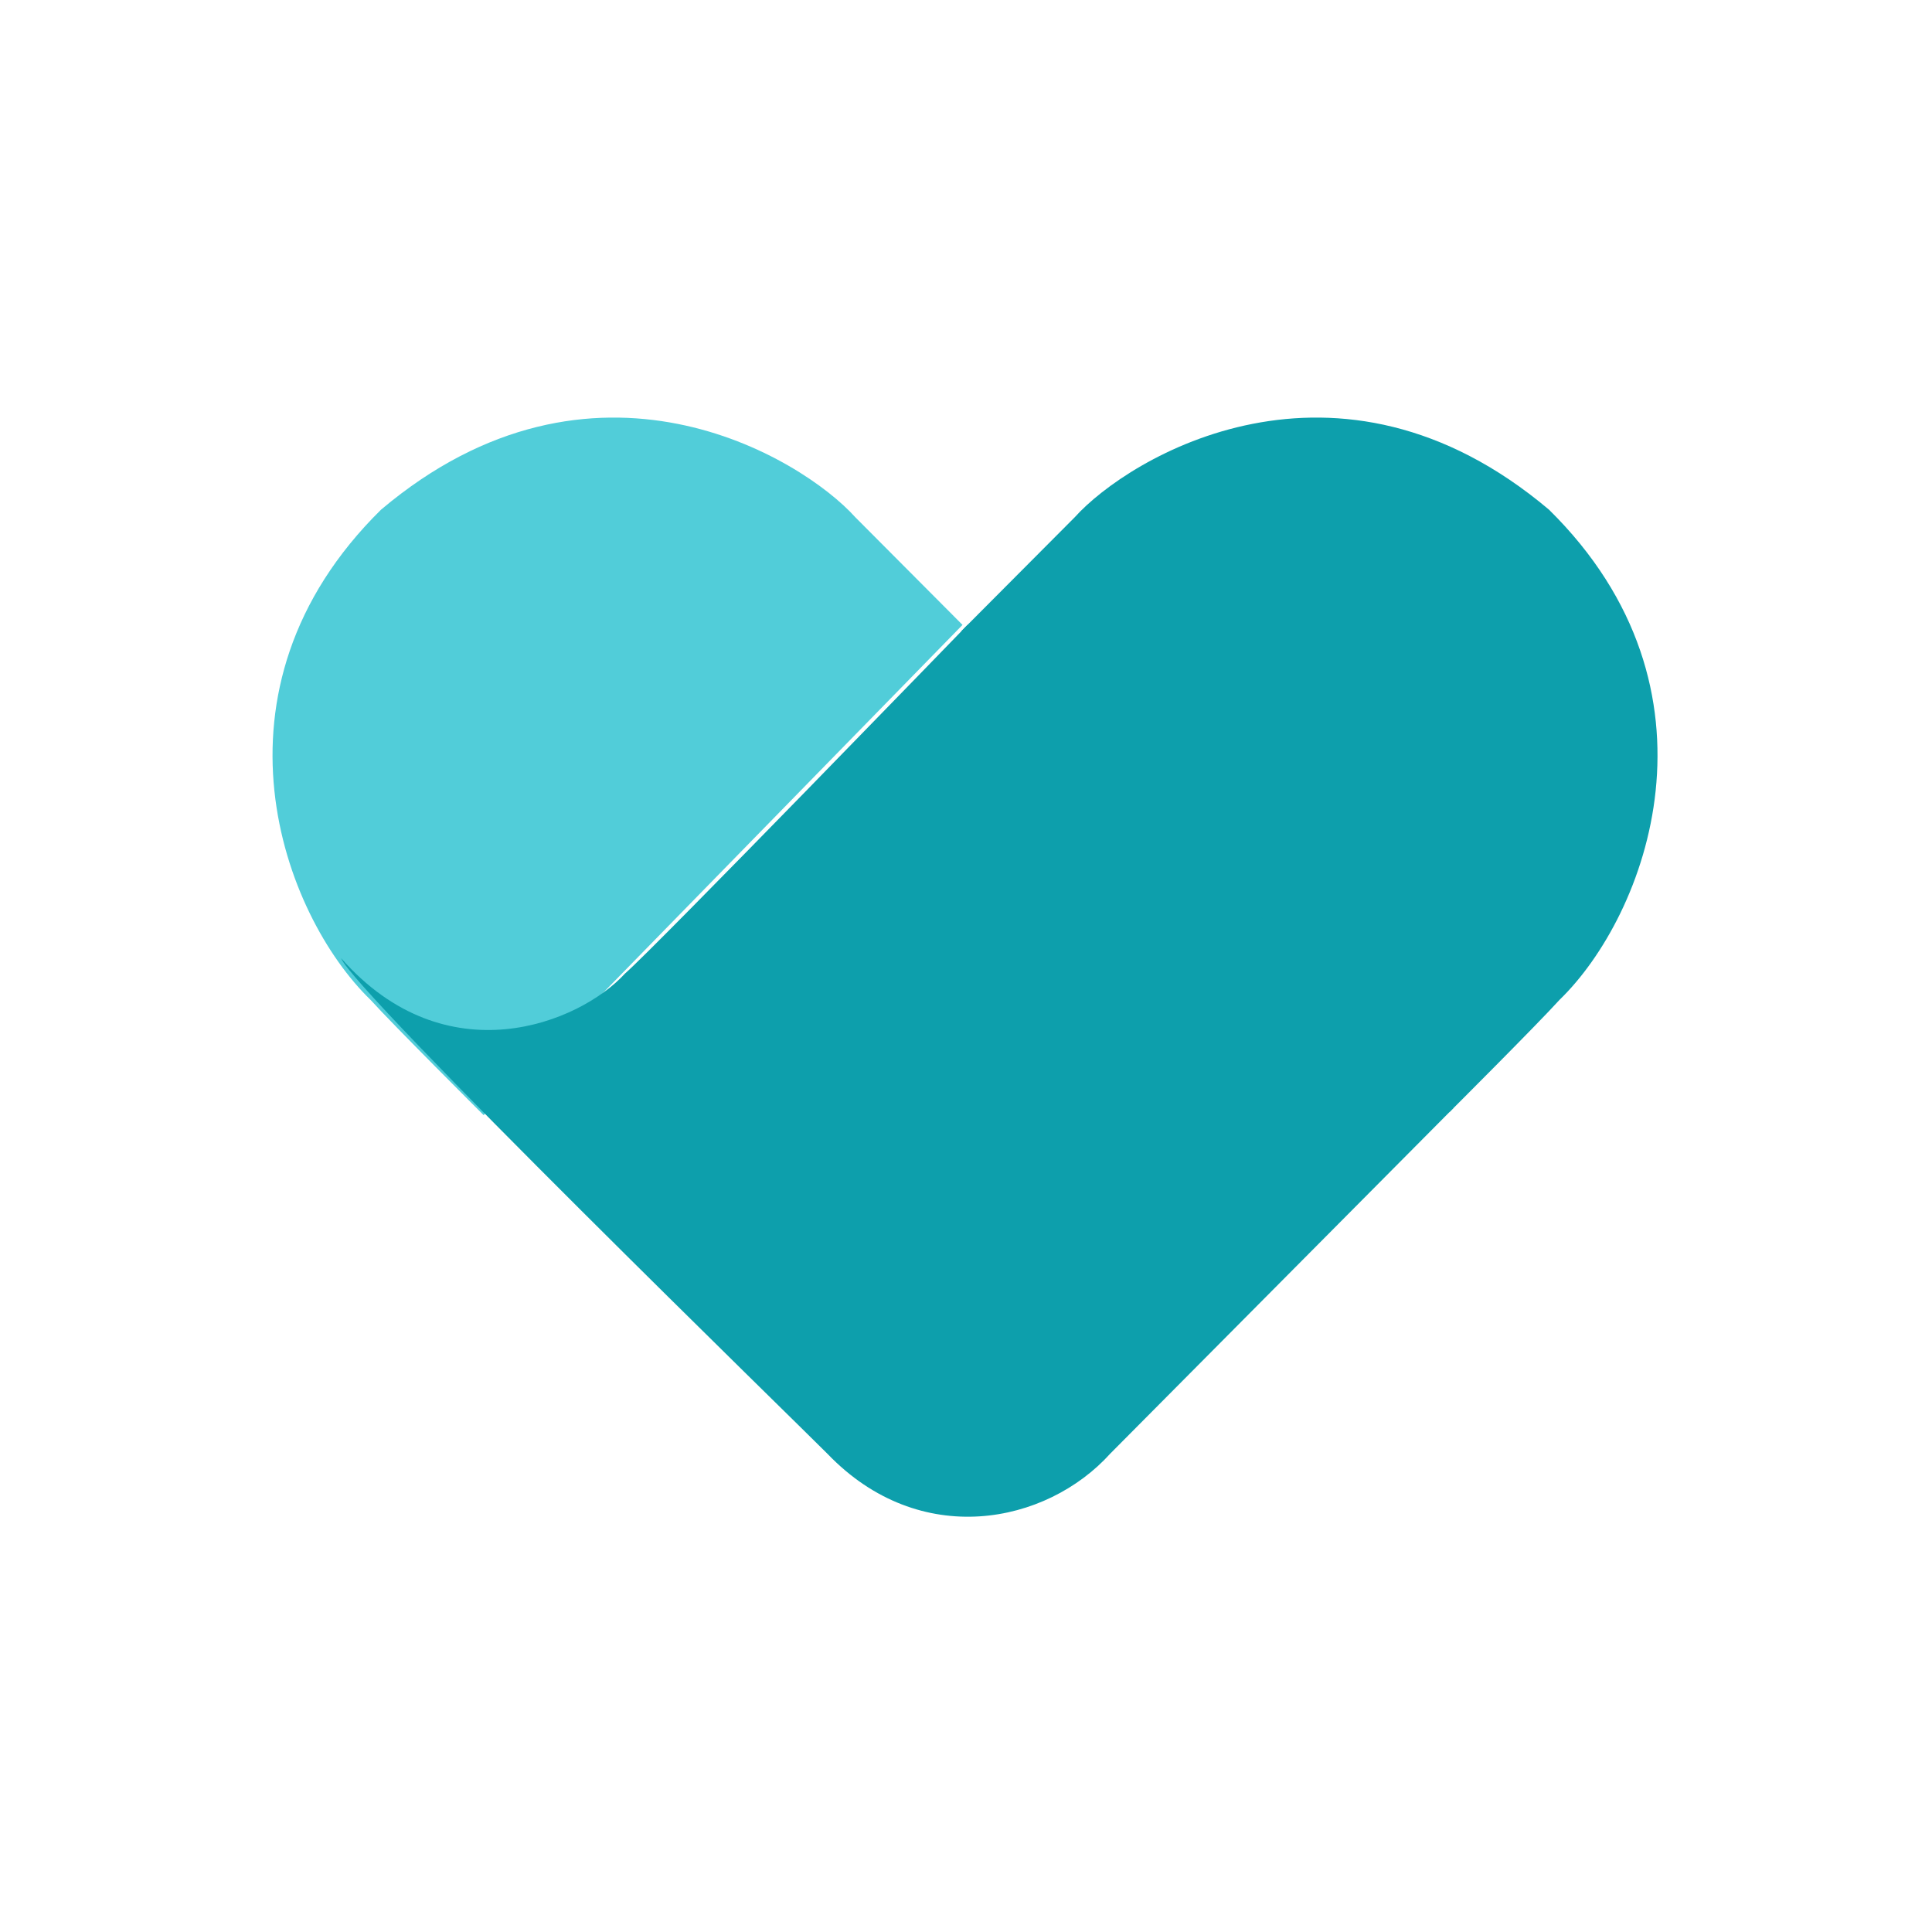
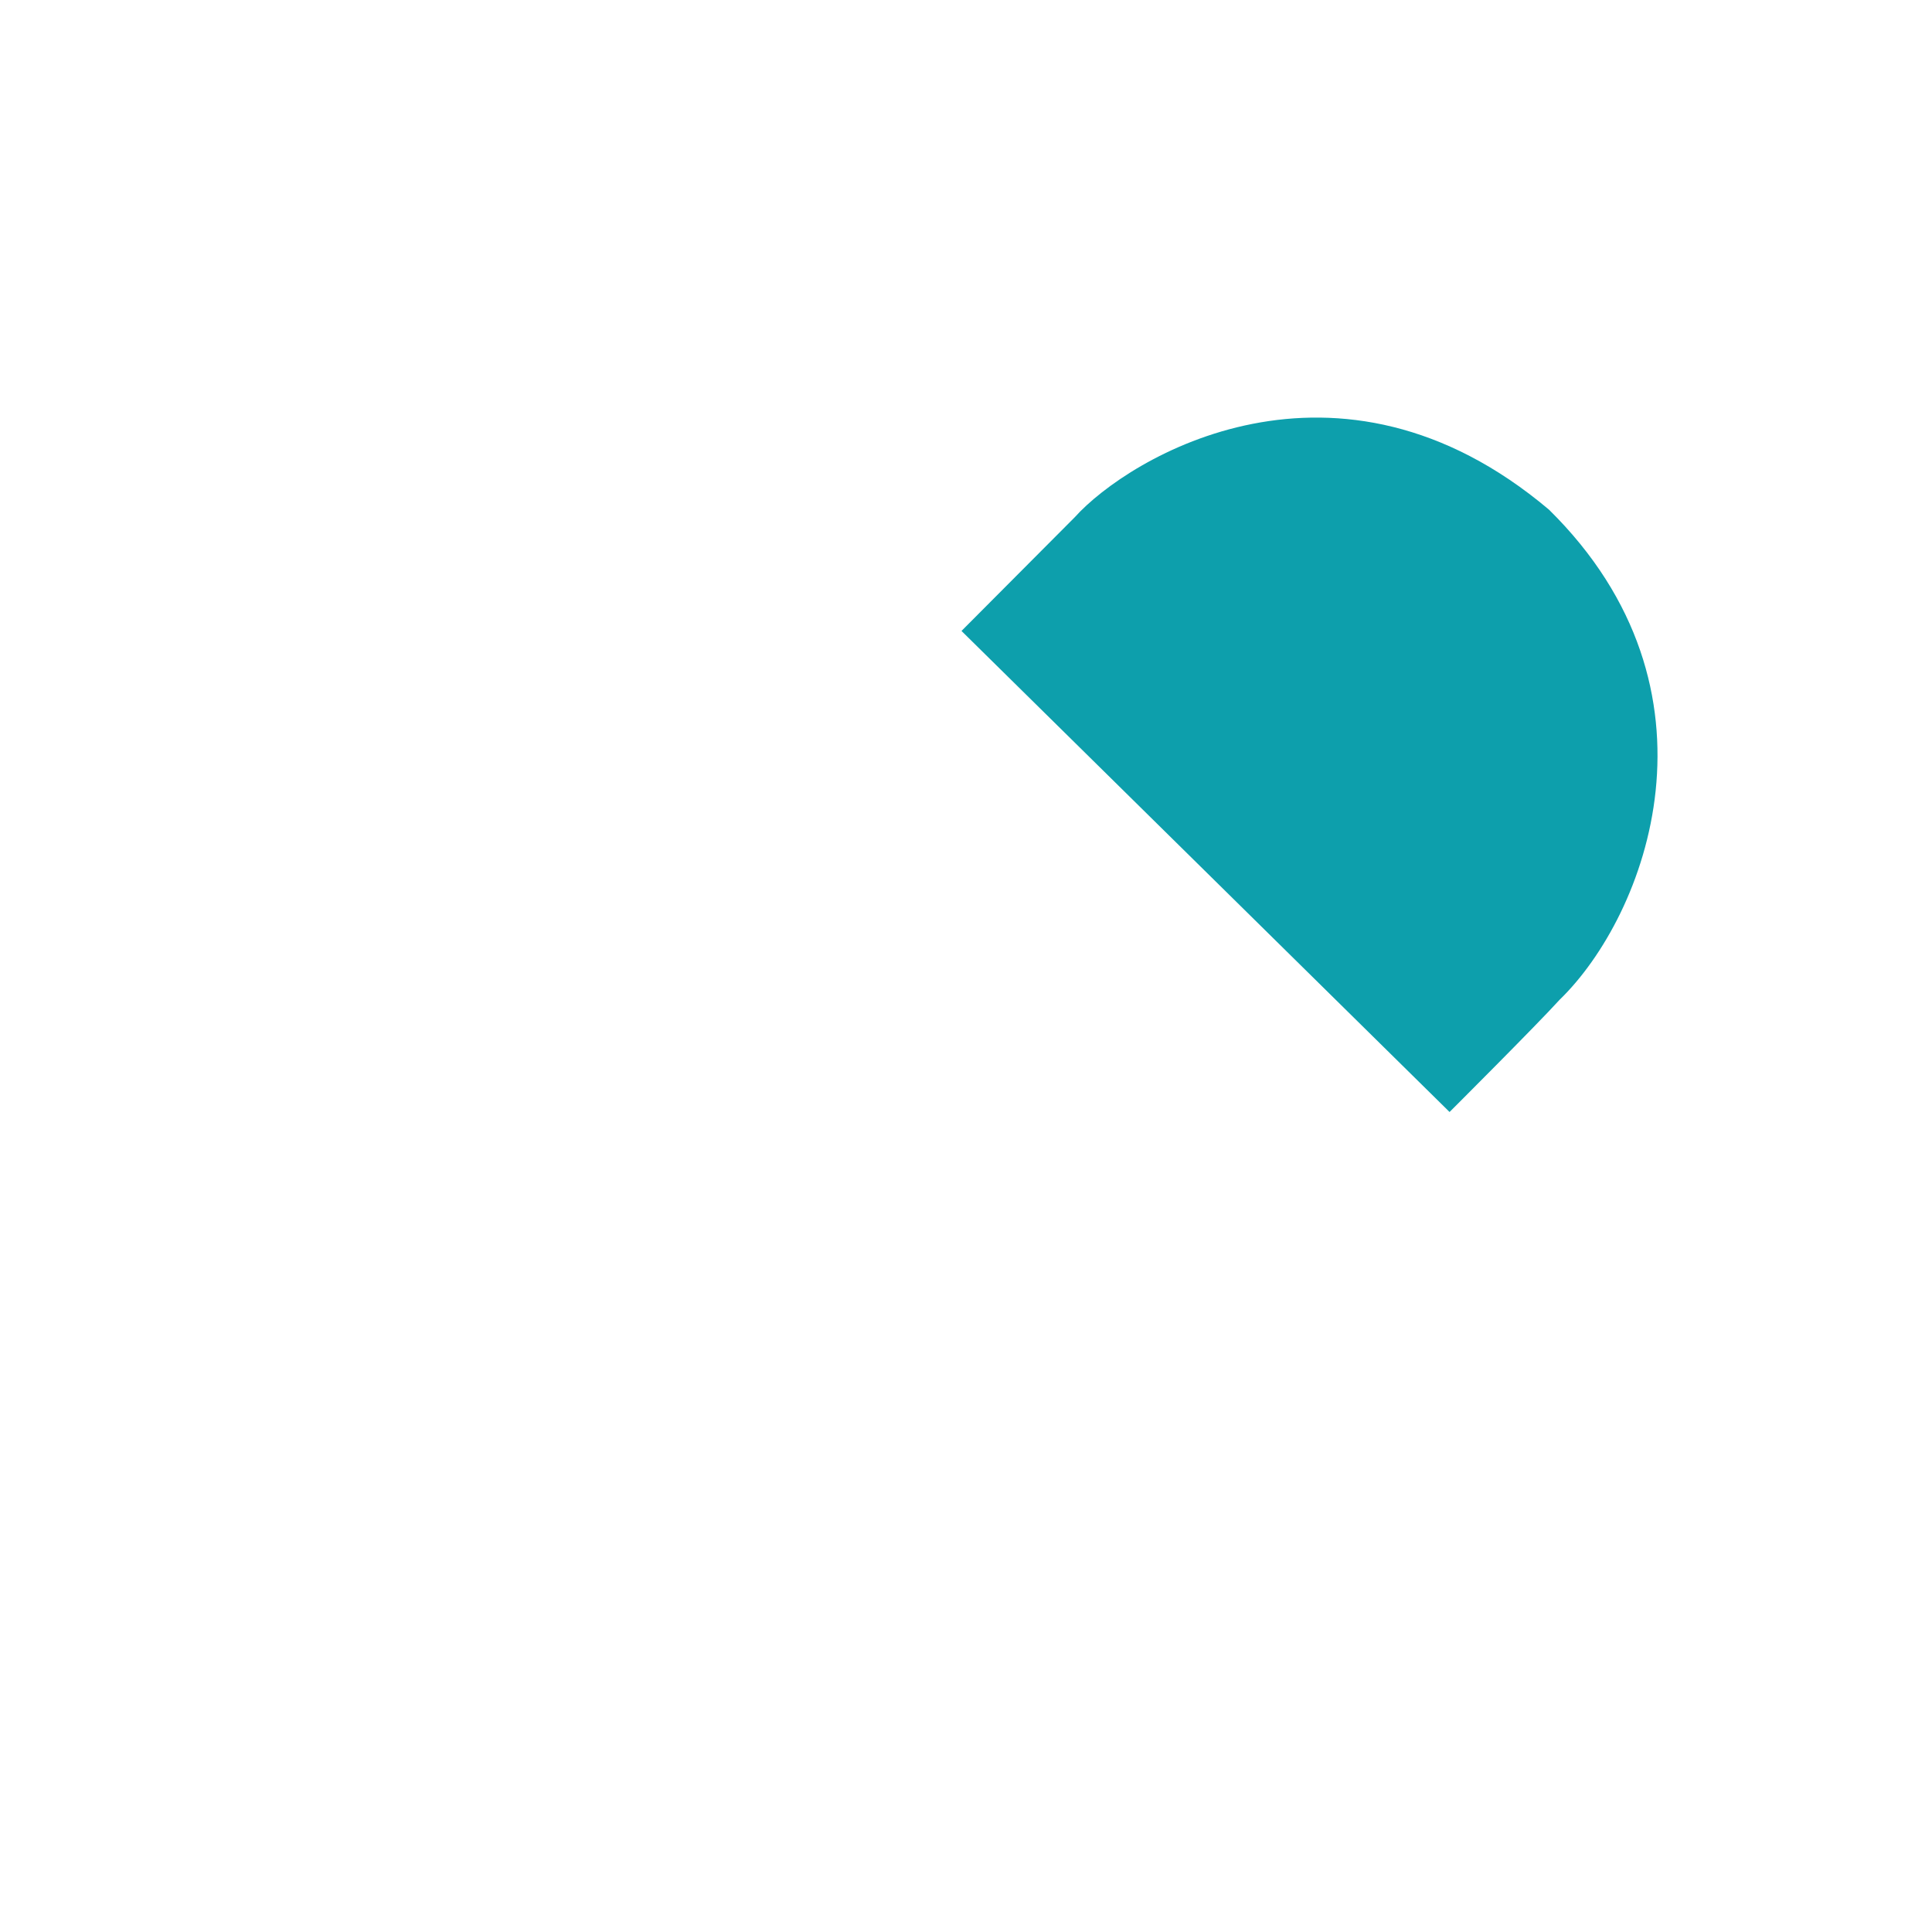
<svg xmlns="http://www.w3.org/2000/svg" width="100%" height="100%" viewBox="0 0 308 308" version="1.1" xml:space="preserve" style="fill-rule:evenodd;clip-rule:evenodd;stroke-linejoin:round;stroke-miterlimit:2;">
  <g transform="matrix(1.14,0,0,1.14,-207.459,-22.776)">
    <g>
      <g id="sz-pac">
        <g id="g118" transform="matrix(1.158,0,0,1.158,-775.045,-539.689)">
-           <path id="path116" d="M942.56,559.5C942.56,559.5 954.927,547.092 956.235,545.77C962.744,538.526 987.907,523.24 1013.51,544.857C1035.62,566.641 1025.32,593.846 1014.77,604.059C1012.09,607.023 1001.5,617.592 1001.5,617.592L942.56,559.5Z" style="fill:rgb(13,159,172);" />
+           <path id="path116" d="M942.56,559.5C942.56,559.5 954.927,547.092 956.235,545.77C962.744,538.526 987.907,523.24 1013.51,544.857C1035.62,566.641 1025.32,593.846 1014.77,604.059C1012.09,607.023 1001.5,617.592 1001.5,617.592Z" style="fill:rgb(13,159,172);" />
        </g>
        <g id="g122" transform="matrix(-1.158,0,0,1.158,1408.91,-539.689)">
-           <path id="path120" d="M943.288,558.769C943.288,558.769 954.927,547.092 956.235,545.77C962.744,538.526 987.907,523.24 1013.51,544.857C1035.62,566.641 1025.32,593.846 1014.77,604.059C1012.09,607.023 1001.12,617.972 1001.12,617.972L943.288,558.769Z" style="fill:rgb(81,205,217);" />
-         </g>
+           </g>
        <g id="g126" transform="matrix(1.158,0,0,1.158,-775.045,-539.689)">
-           <path id="path124" d="M943.298,558.759C943.298,558.759 905.415,597.86 901.934,600.862C896.444,606.879 880.304,613.414 867.64,599.018C869.084,602.957 923.907,656.352 926.39,658.885C937.546,670.499 952.821,667.388 960.535,658.836C964.438,654.905 1001.95,617.136 1001.95,617.136L943.298,558.759Z" style="fill:rgb(13,159,172);" />
-         </g>
+           </g>
      </g>
    </g>
  </g>
</svg>